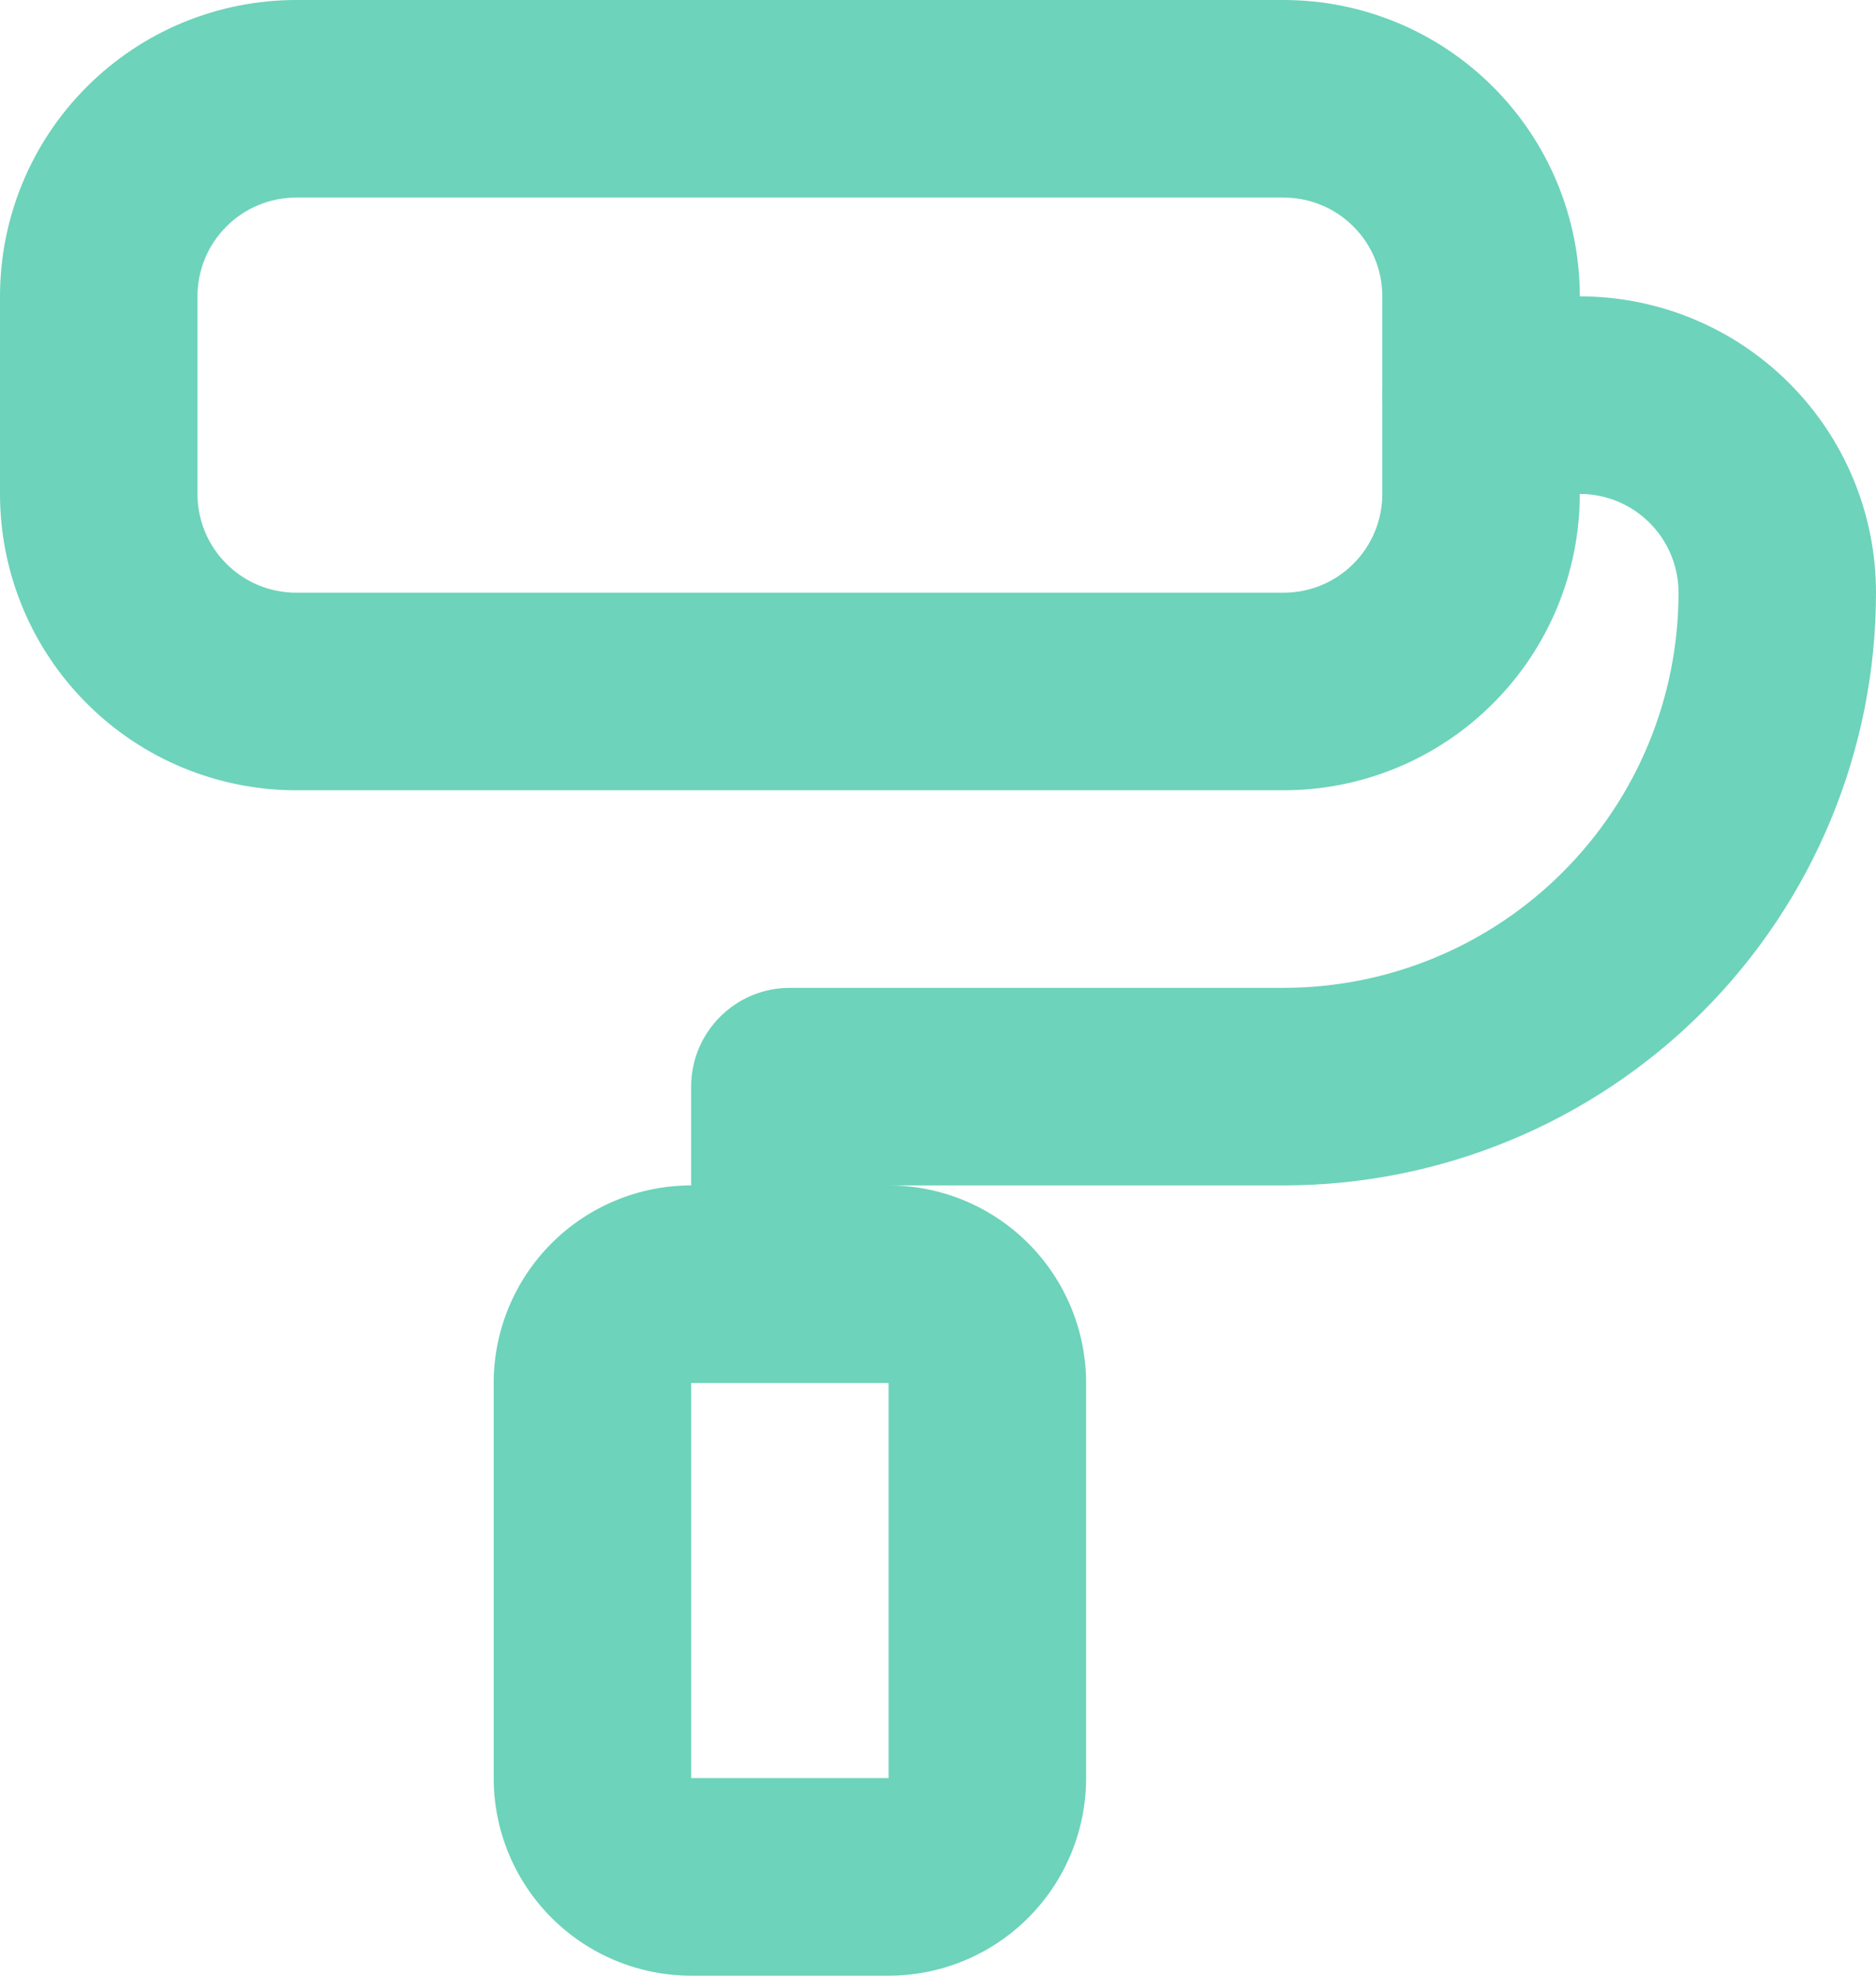
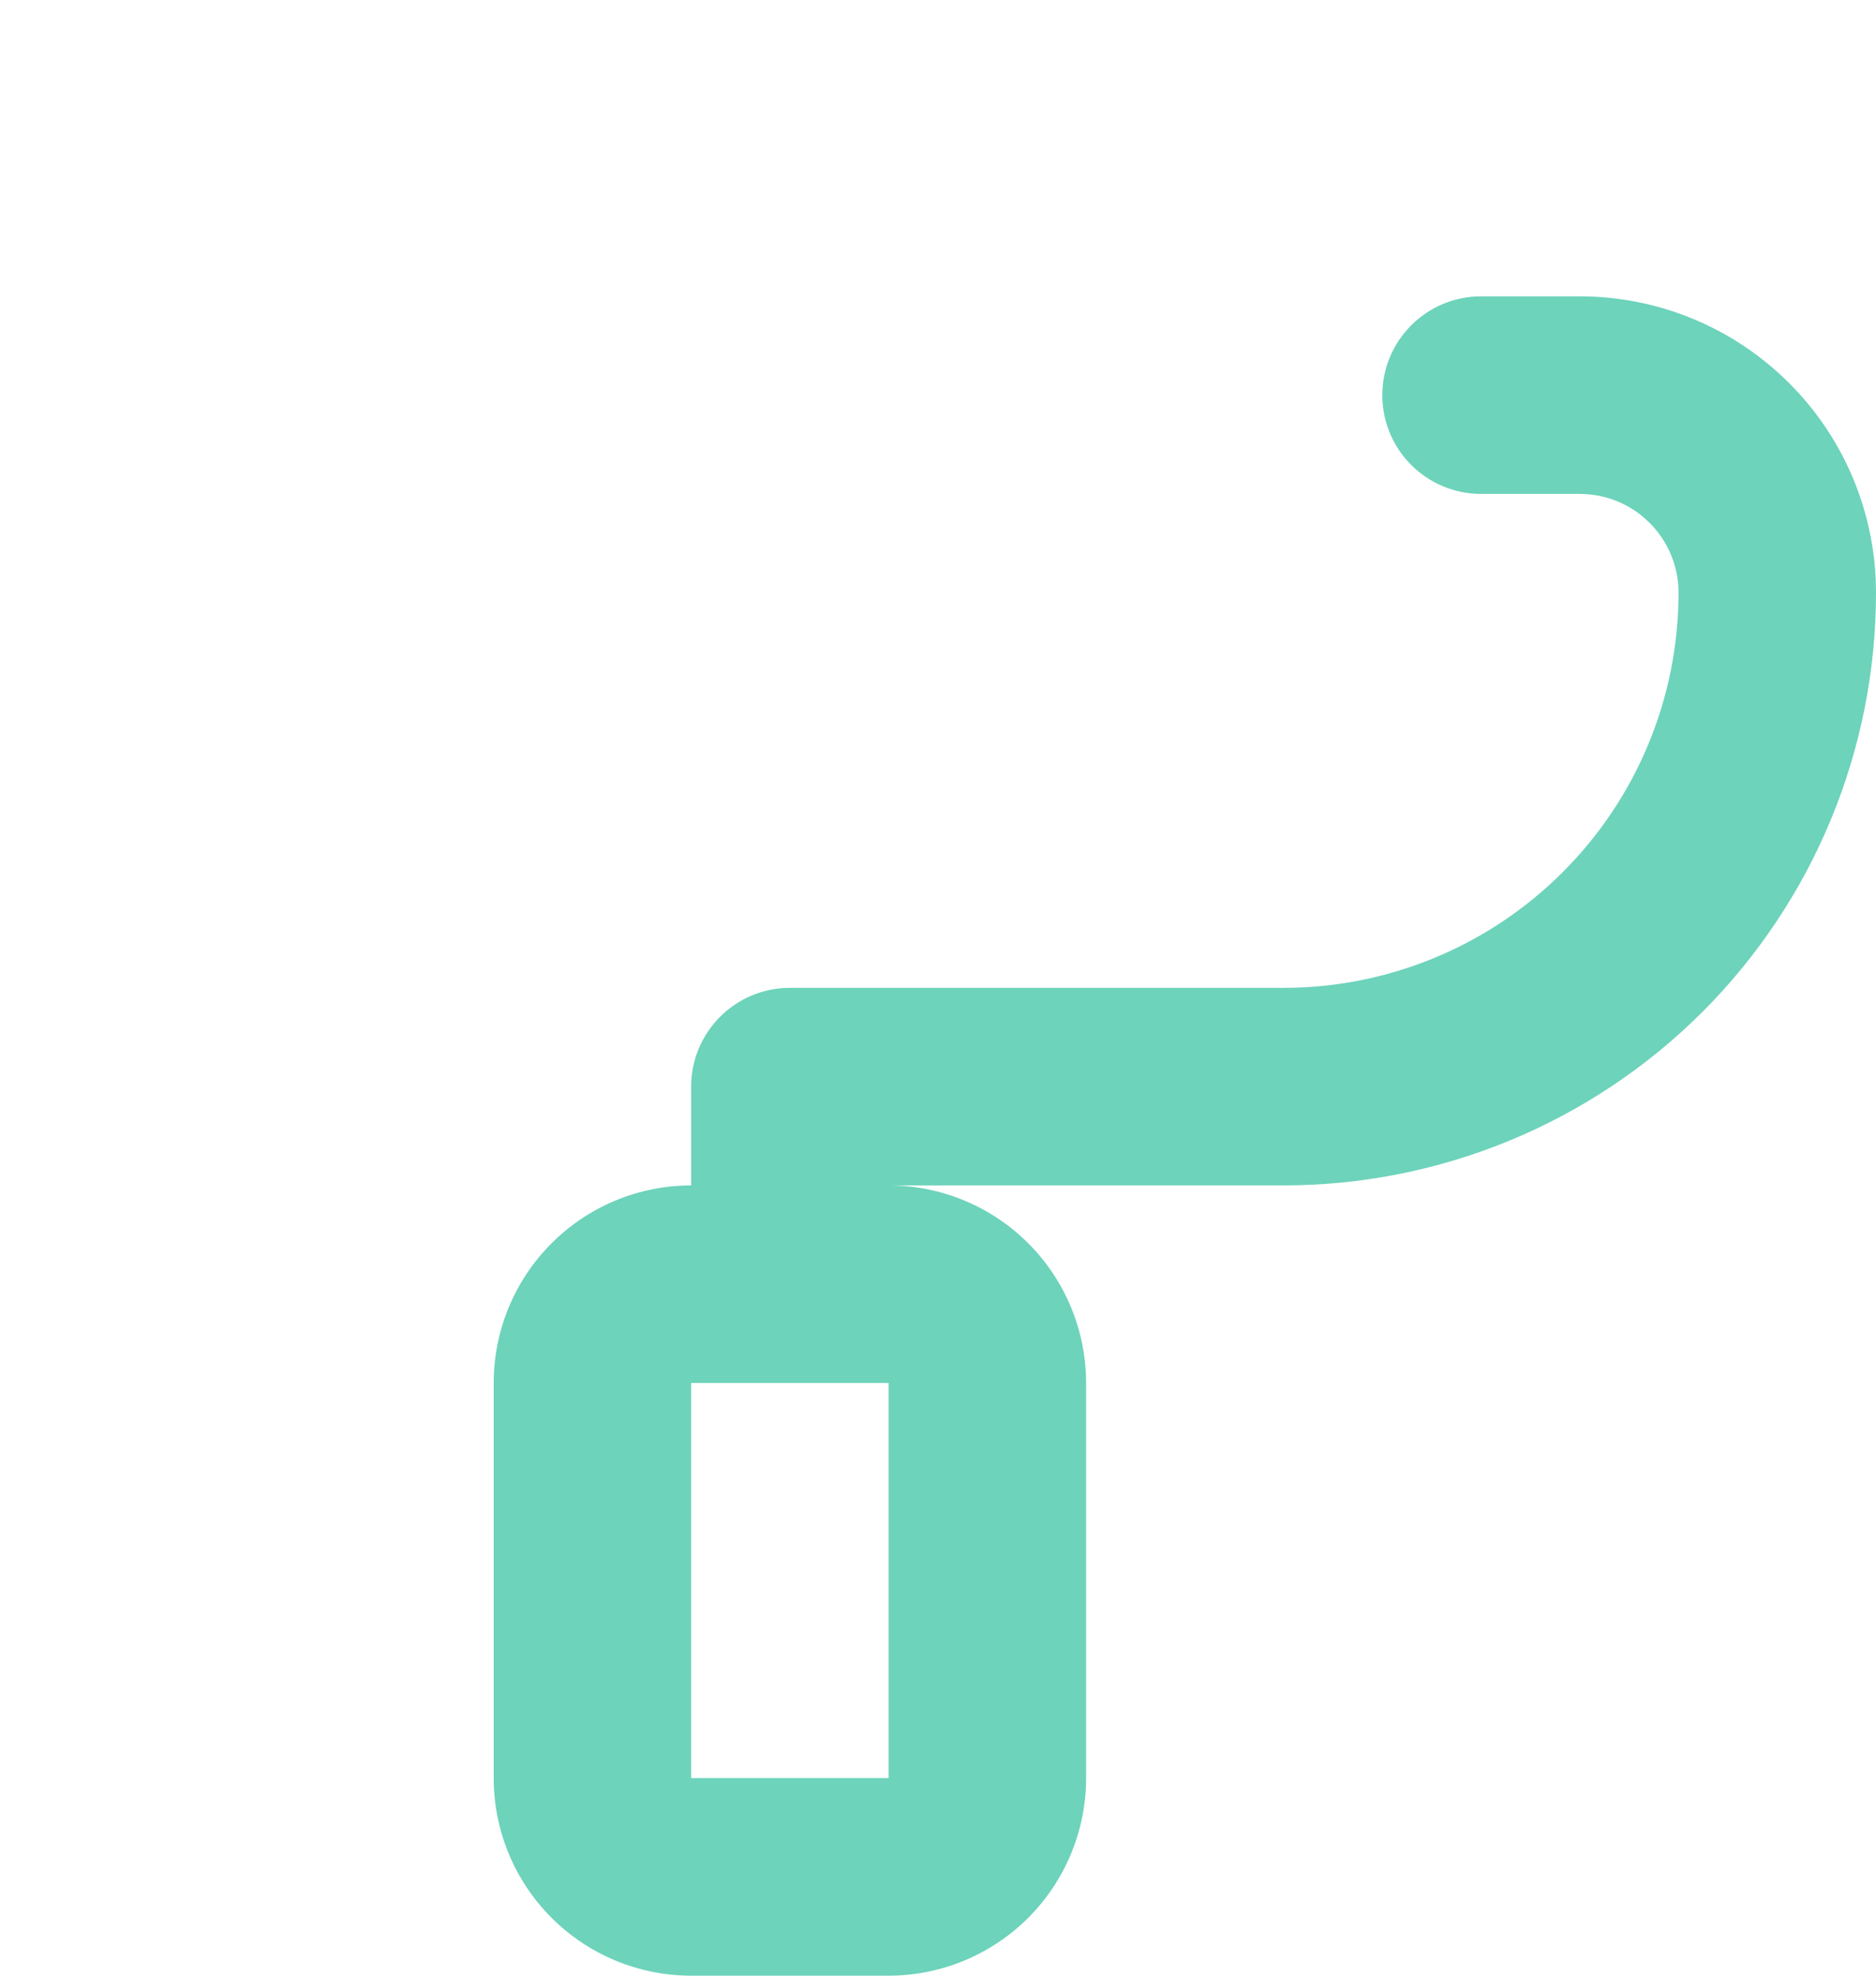
<svg xmlns="http://www.w3.org/2000/svg" width="19" height="20" viewBox="0 0 19 20" fill="none">
-   <path fill-rule="evenodd" clip-rule="evenodd" d="M3 2C2.735 2 2.48 2.105 2.293 2.293C2.105 2.48 2 2.735 2 3V5C2 5.265 2.105 5.52 2.293 5.707C2.48 5.895 2.735 6 3 6H13C13.265 6 13.52 5.895 13.707 5.707C13.895 5.52 14 5.265 14 5V3C14 2.735 13.895 2.48 13.707 2.293C13.52 2.105 13.265 2 13 2H3ZM0.879 0.879C1.441 0.316 2.204 0 3 0H13C13.796 0 14.559 0.316 15.121 0.879C15.684 1.441 16 2.204 16 3V5C16 5.796 15.684 6.559 15.121 7.121C14.559 7.684 13.796 8 13 8H3C2.204 8 1.441 7.684 0.879 7.121C0.316 6.559 0 5.796 0 5V3C0 2.204 0.316 1.441 0.879 0.879Z" fill="#6DD3BB" />
  <path fill-rule="evenodd" clip-rule="evenodd" d="M14 4C14 3.448 14.448 3 15 3H16C16.796 3 17.559 3.316 18.121 3.879C18.684 4.441 19 5.204 19 6C19 7.591 18.368 9.117 17.243 10.243C16.117 11.368 14.591 12 13 12H9C9.53 12 10.039 12.211 10.414 12.586C10.789 12.961 11 13.47 11 14V18C11 18.53 10.789 19.039 10.414 19.414C10.039 19.789 9.53 20 9 20H7C6.47 20 5.961 19.789 5.586 19.414C5.211 19.039 5 18.53 5 18V14C5 13.47 5.211 12.961 5.586 12.586C5.961 12.211 6.47 12 7 12V11C7 10.448 7.448 10 8 10H13C14.061 10 15.078 9.579 15.828 8.828C16.579 8.078 17 7.061 17 6C17 5.735 16.895 5.48 16.707 5.293C16.52 5.105 16.265 5 16 5H15C14.448 5 14 4.552 14 4ZM7 14L7 18H9V14H7Z" fill="#6DD3BB" />
</svg>